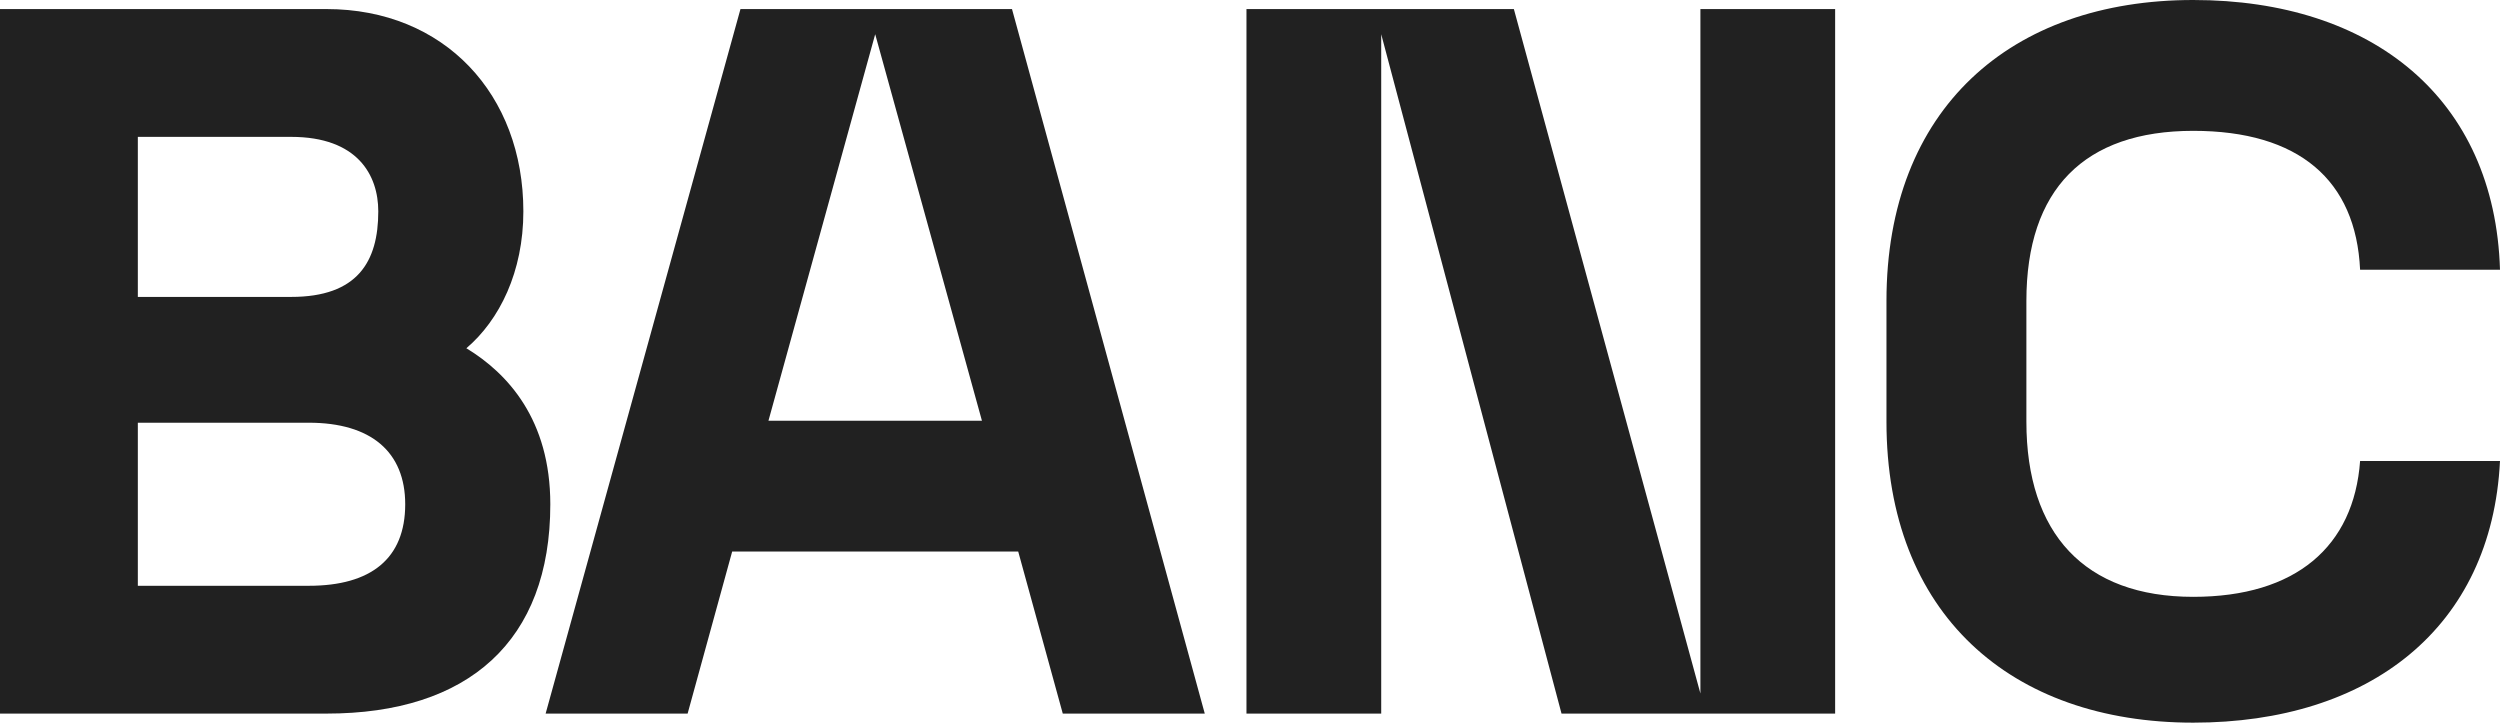
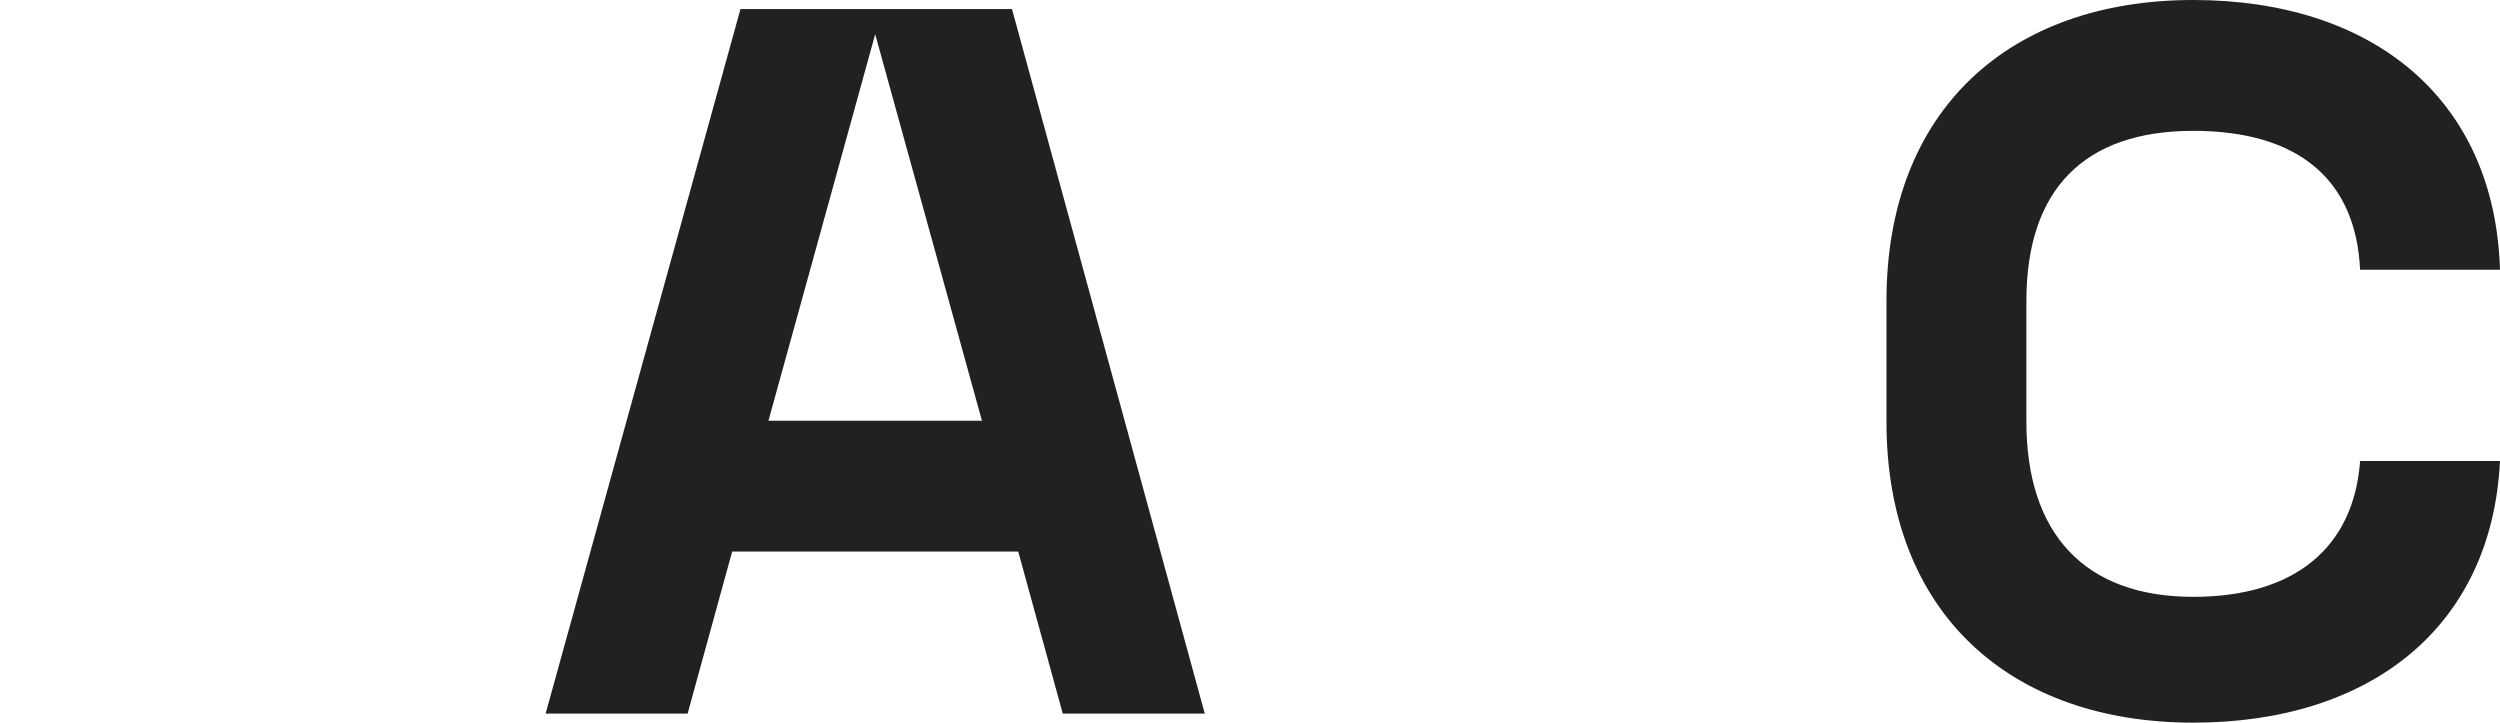
<svg xmlns="http://www.w3.org/2000/svg" width="128" height="37" viewBox="0 0 128 37" fill="none">
-   <path d="M0 36.536H16.715C23.984 36.536 28.176 32.826 28.176 25.818C28.176 21.489 26 19.118 23.878 17.83C25.576 16.387 26.796 13.914 26.796 10.822C26.796 4.844 22.764 0.464 16.715 0.464H0V36.536ZM7.057 29.992V21.643H15.812C18.996 21.643 20.747 23.138 20.747 25.818C20.747 28.6 18.996 29.992 15.812 29.992H7.057ZM7.057 15.202V7.008H14.91C18.306 7.008 19.368 8.967 19.368 10.822C19.368 13.398 18.306 15.202 14.91 15.202H7.057Z" fill="#212121" />
-   <path d="M54.414 36.536H61.684L51.814 0.464H37.912L27.936 36.536H35.206L37.487 28.24H52.133L54.414 36.536ZM39.345 21.54L44.81 1.752L50.275 21.54H39.345Z" fill="#212121" />
-   <path d="M63.819 36.536H70.718V1.752L79.95 36.536H93.959V0.464H87.061V35.506L77.51 0.464H63.819V36.536Z" fill="#212121" />
+   <path d="M54.414 36.536H61.684L51.814 0.464H37.912L27.936 36.536H35.206L37.487 28.24H52.133L54.414 36.536M39.345 21.54L44.81 1.752L50.275 21.54H39.345Z" fill="#212121" />
  <path d="M112.294 37C121.314 37 127.576 32.156 128 23.602H120.837C120.518 27.982 117.547 30.558 112.294 30.558C106.722 30.558 103.751 27.312 103.751 21.592V15.408C103.751 9.688 106.722 6.699 112.294 6.699C117.706 6.699 120.624 9.224 120.837 13.811H128C127.735 5.05 121.473 0 112.294 0C102.955 0 96.587 5.565 96.587 15.408V21.592C96.587 31.434 102.955 37 112.294 37Z" fill="#212121" />
</svg>